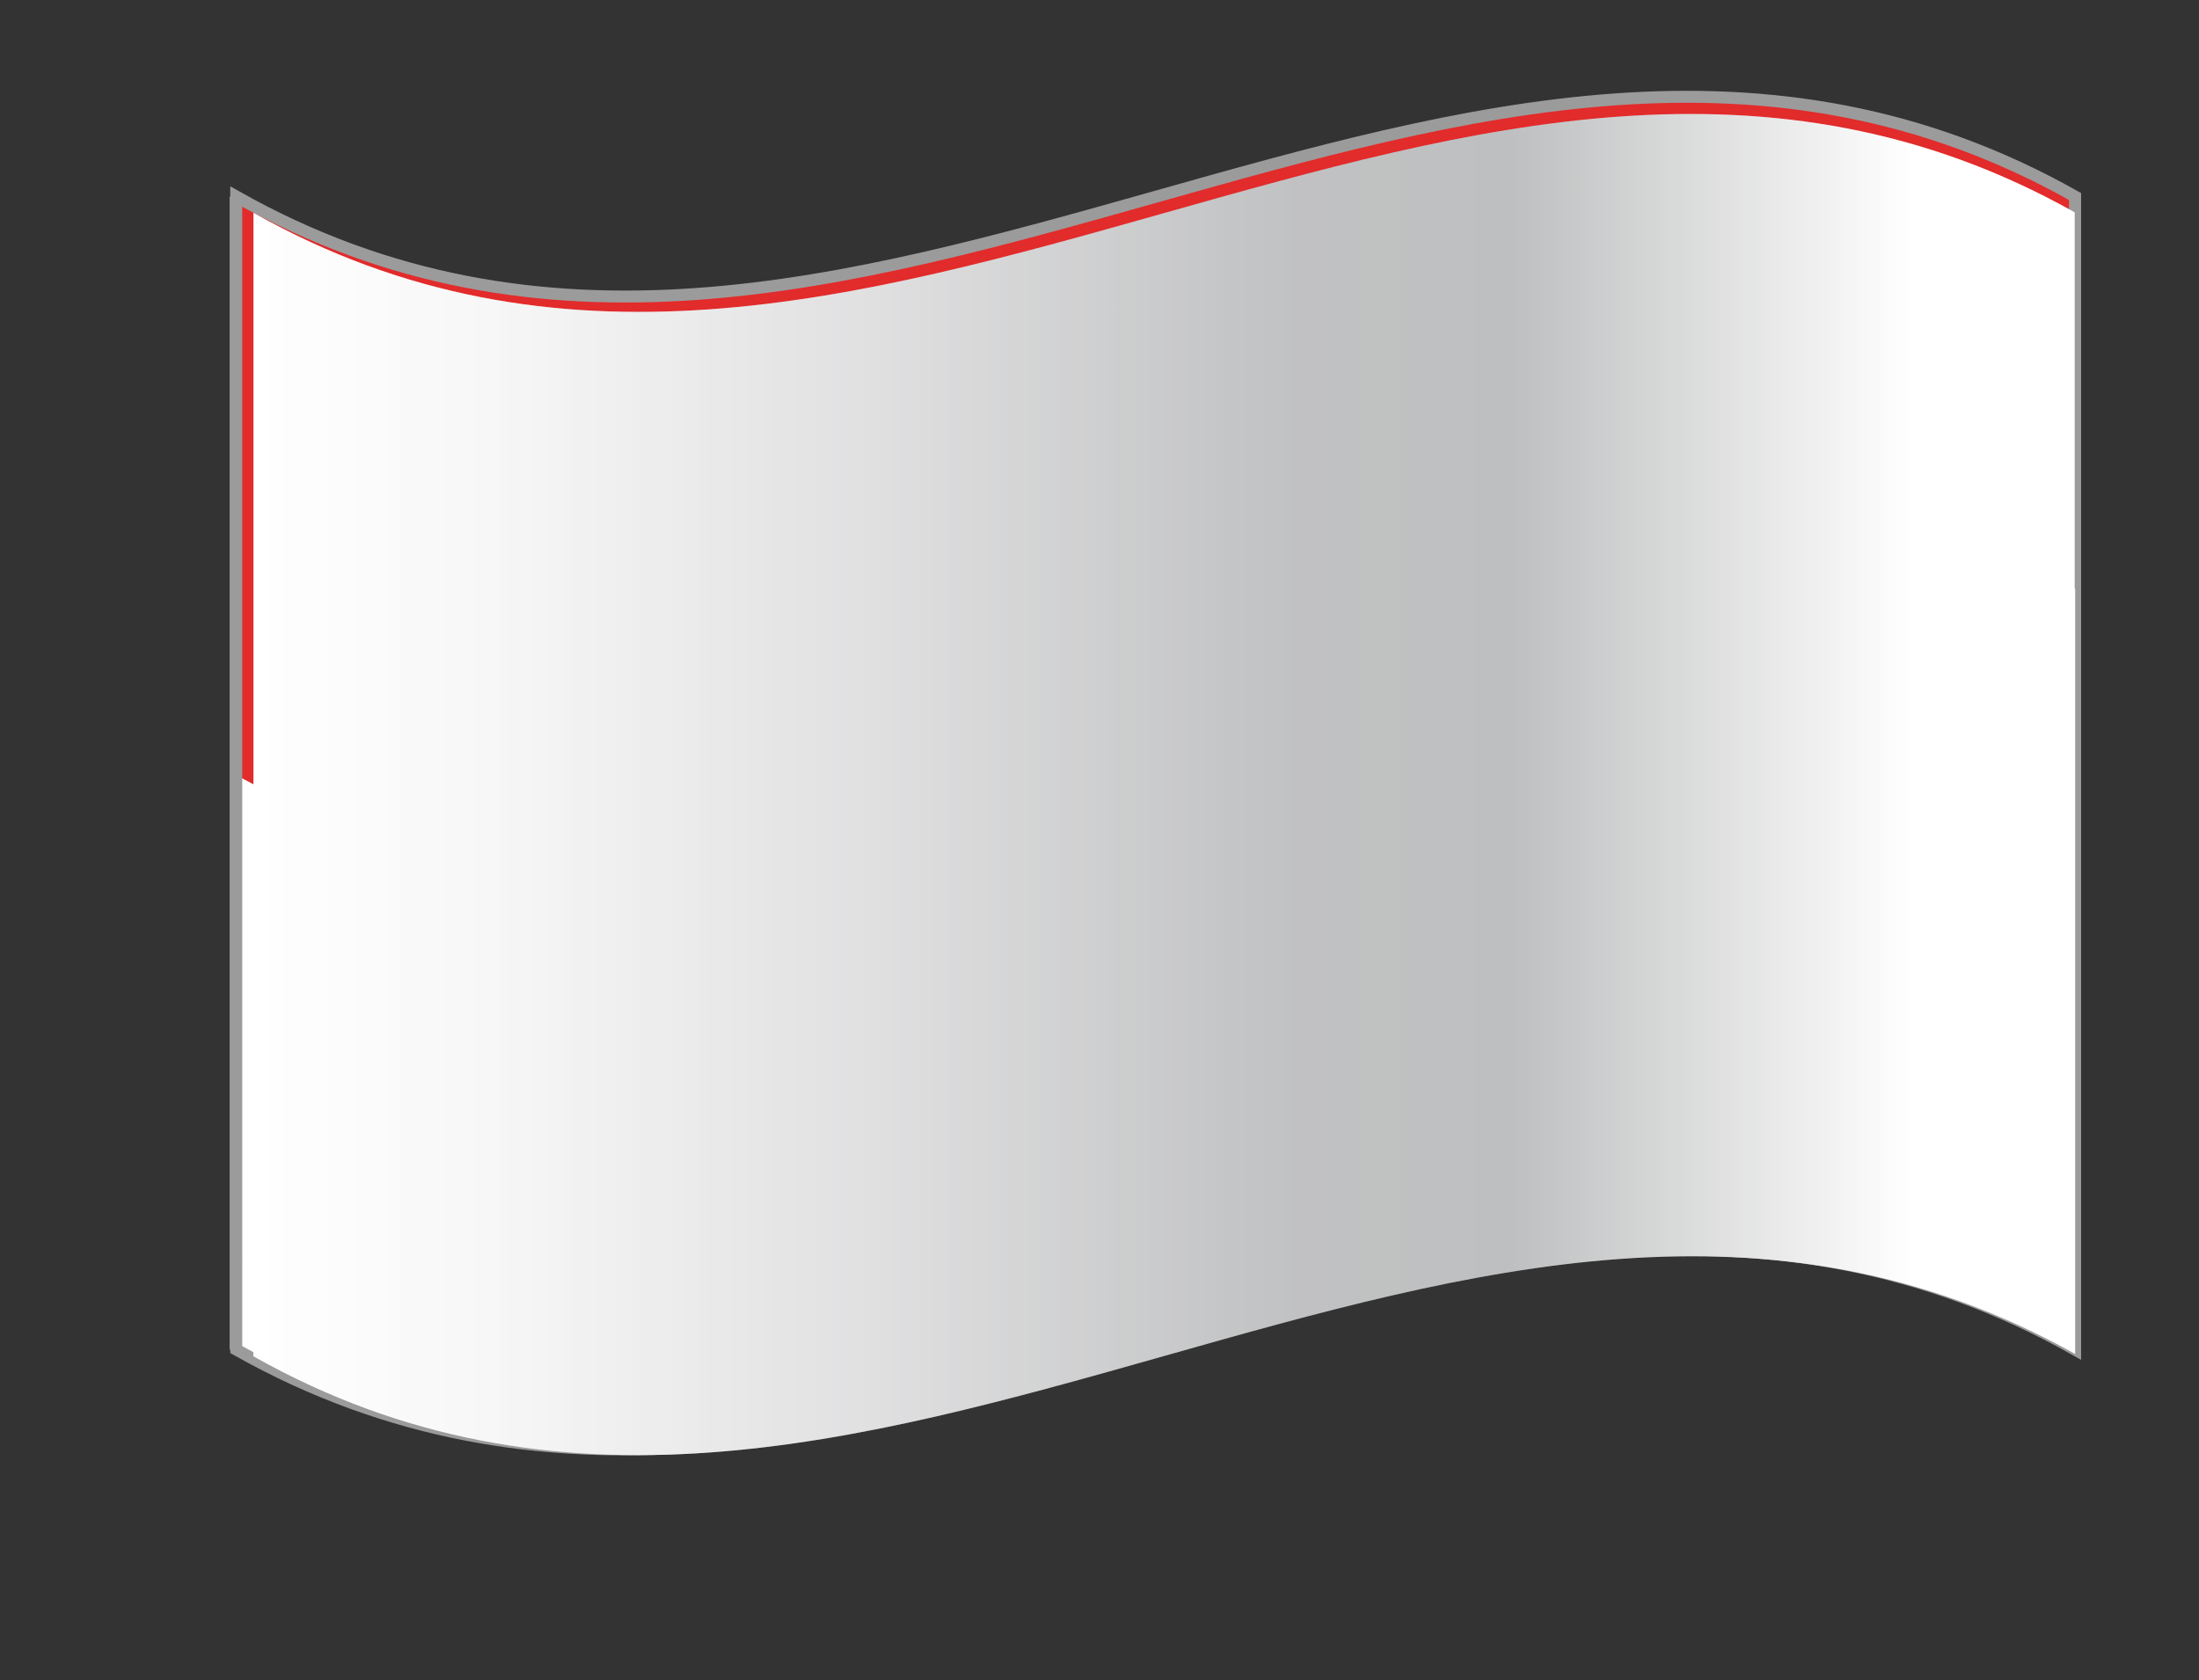
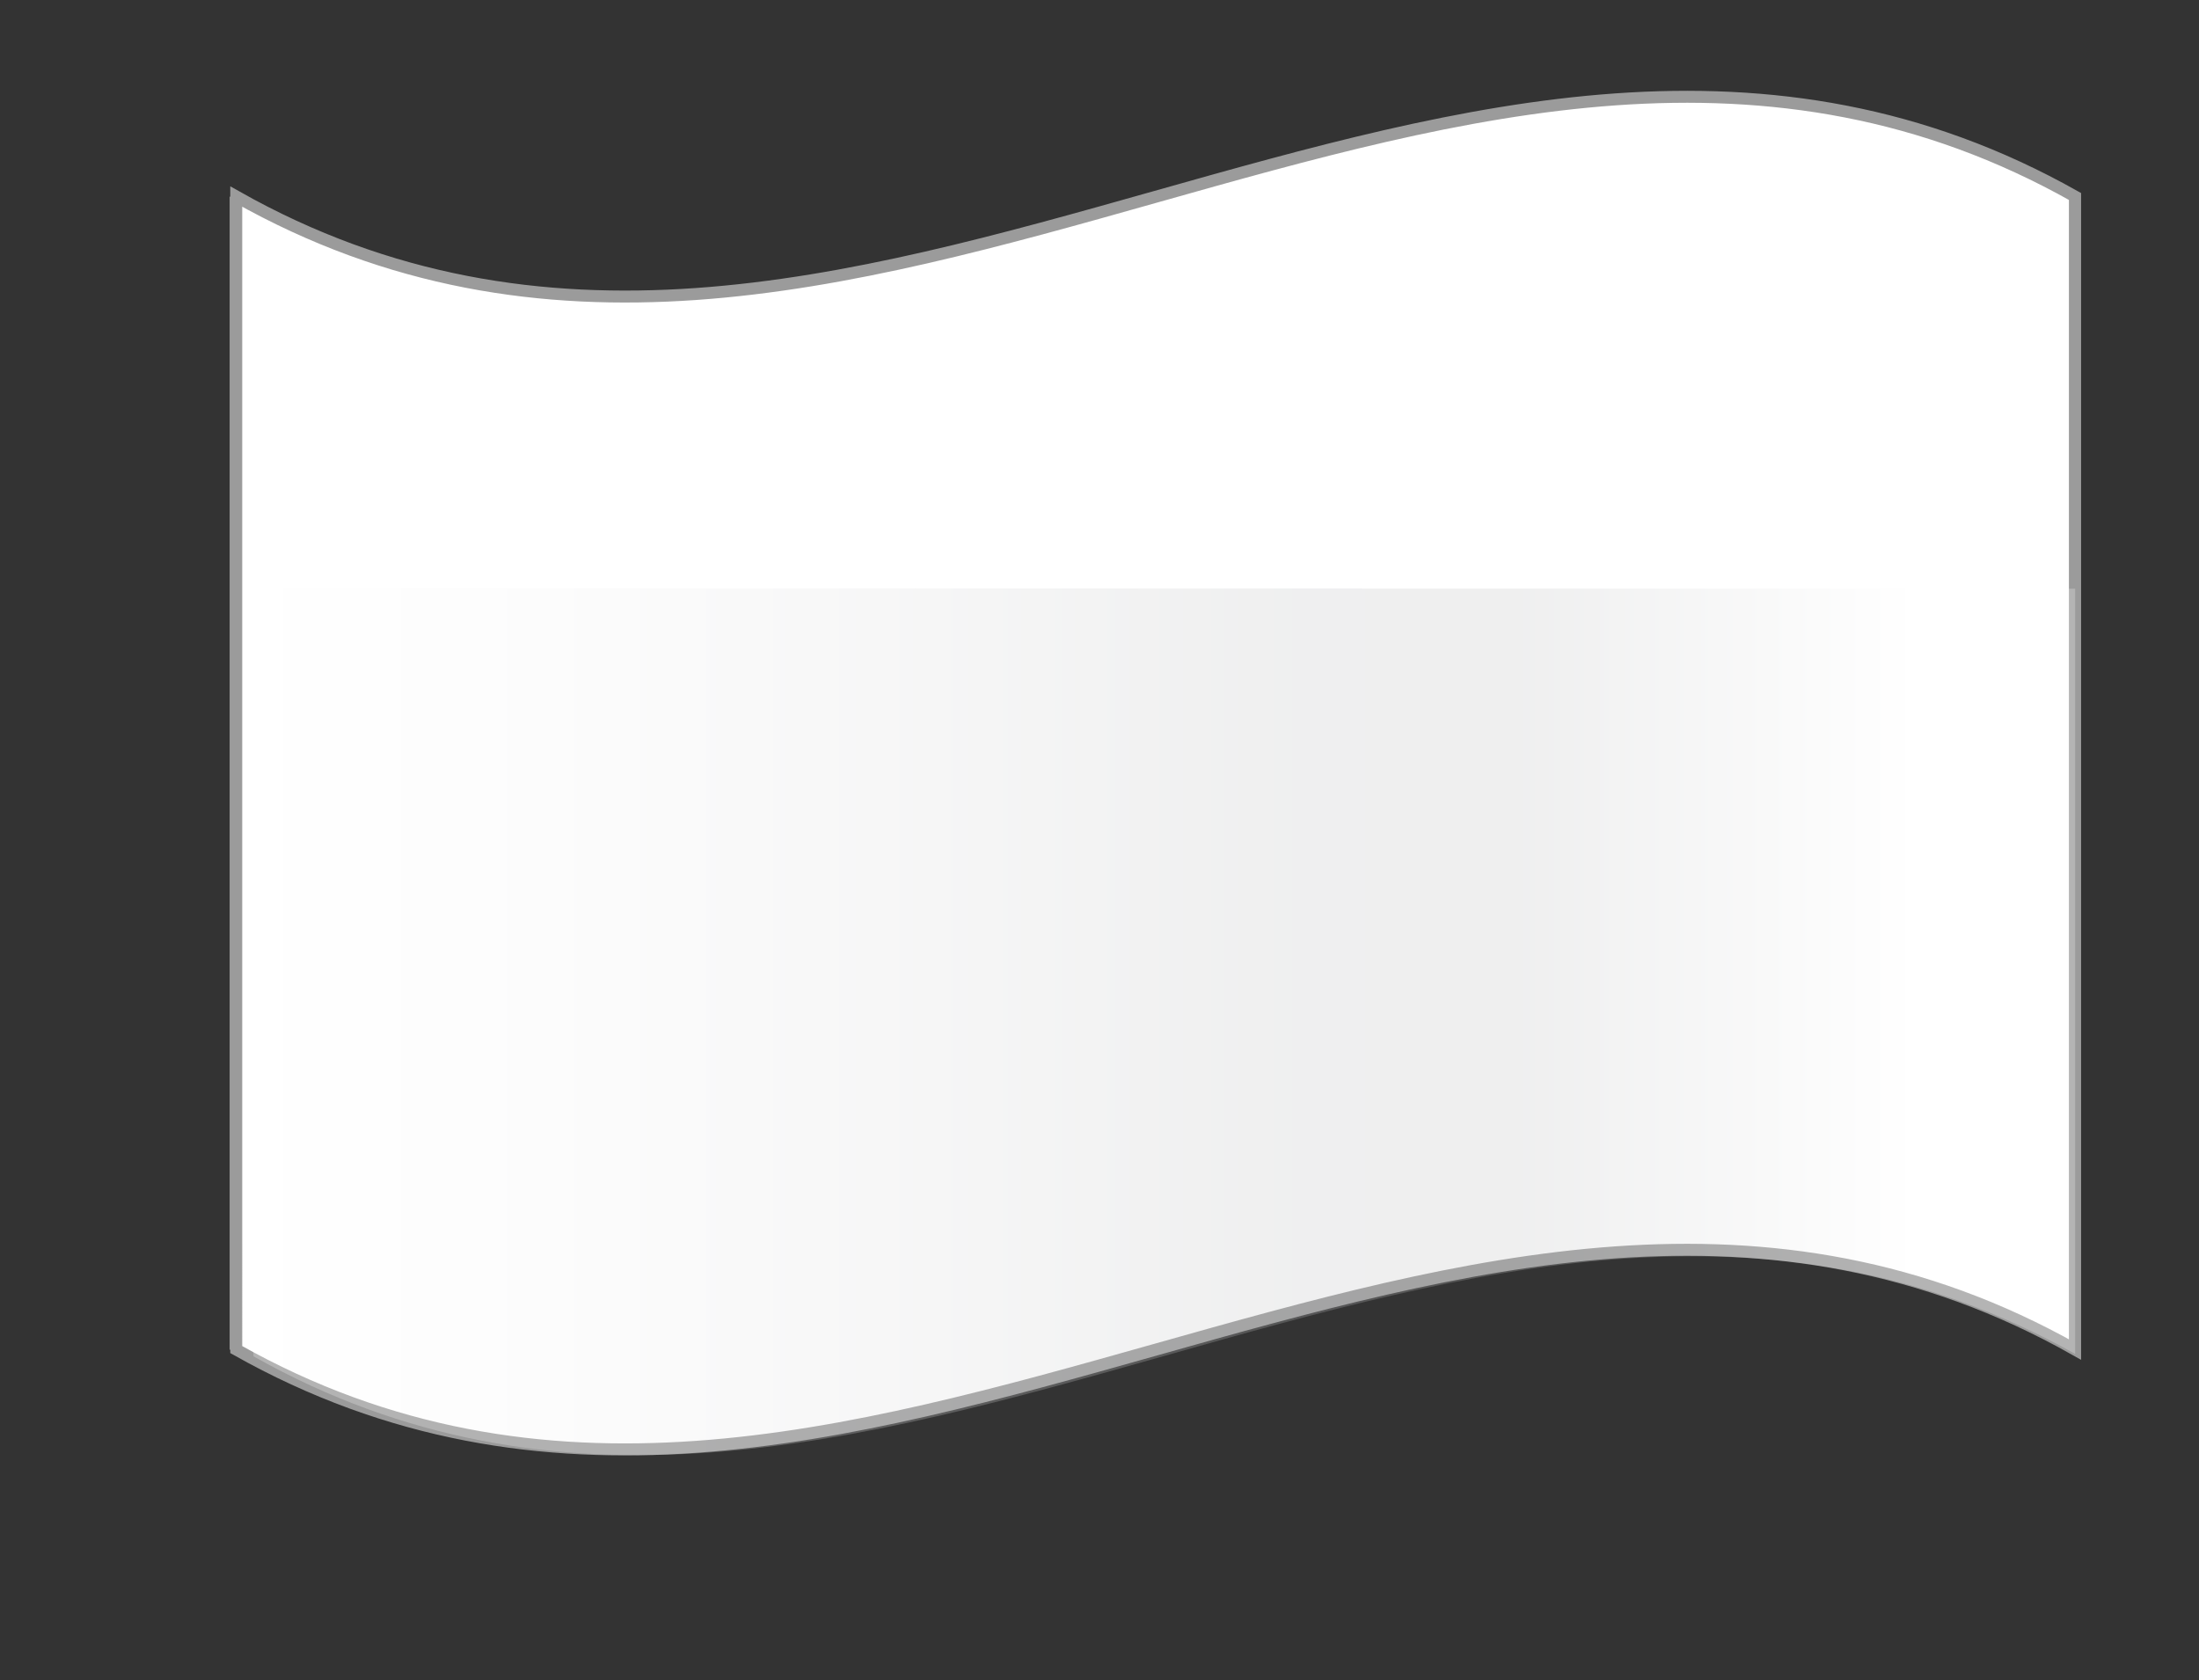
<svg xmlns="http://www.w3.org/2000/svg" viewBox="0 0 45.98 35.13">
  <rect x="0" y="0" width="45.98" height="35.13" fill="#333333" stroke="none" />
  <defs>
    <style>.cls-1{isolation:isolate;}.cls-2{fill:#fff;}.cls-3{fill:#e22b2b;}.cls-4{fill:none;stroke:#9b9b9b;stroke-miterlimit:10;stroke-width:0.25px;}.cls-5{mix-blend-mode:multiply;}.cls-5,.cls-6{fill:url(#linear-gradient);}.cls-6{opacity:0.25;mix-blend-mode:overlay;}</style>
    <linearGradient id="linear-gradient" x1="5.3" y1="16.4" x2="43.39" y2="16.4" gradientUnits="userSpaceOnUse">
      <stop offset="0" stop-color="#fff" />
      <stop offset="0.13" stop-color="#f7f7f7" />
      <stop offset="0.34" stop-color="#e0e0e1" />
      <stop offset="0.54" stop-color="#c4c5c6" />
      <stop offset="0.57" stop-color="#c1c2c3" />
      <stop offset="0.69" stop-color="#bebfc0" />
      <stop offset="0.91" stop-color="#fff" />
    </linearGradient>
  </defs>
  <title>Indonesian-55</title>
  <g class="cls-1">
    <g id="圖層_1" data-name="圖層 1">
      <path class="cls-2" d="M43.27,28.22c-12.82-7.23-25.64,7.23-38.46,0V4.11c12.82,7.24,25.64-7.23,38.46,0Z" />
-       <path class="cls-3" d="M4.82,16.14c12.81,7.23,25.63-7.24,38.45,0v-12c-12.82-7.23-25.64,7.23-38.45,0Z" />
      <path class="cls-4" d="M43.39,28.22c-12.81-7.23-25.63,7.23-38.45,0V4.11c12.82,7.24,25.64-7.23,38.45,0Z" />
-       <path class="cls-5" d="M43.39,12.31v8s0,0,0,0v8C30.68,21.2,18,35.52,5.3,28.36V4.45C18,11.62,30.68-2.7,43.38,4.44V12.3Z" />
-       <path class="cls-6" d="M43.39,12.31v8s0,0,0,0v8C30.68,21.2,18,35.52,5.3,28.36V4.45C18,11.62,30.68-2.7,43.38,4.44V12.3Z" />
+       <path class="cls-6" d="M43.39,12.31v8s0,0,0,0v8C30.68,21.2,18,35.52,5.3,28.36V4.45V12.3Z" />
    </g>
  </g>
</svg>